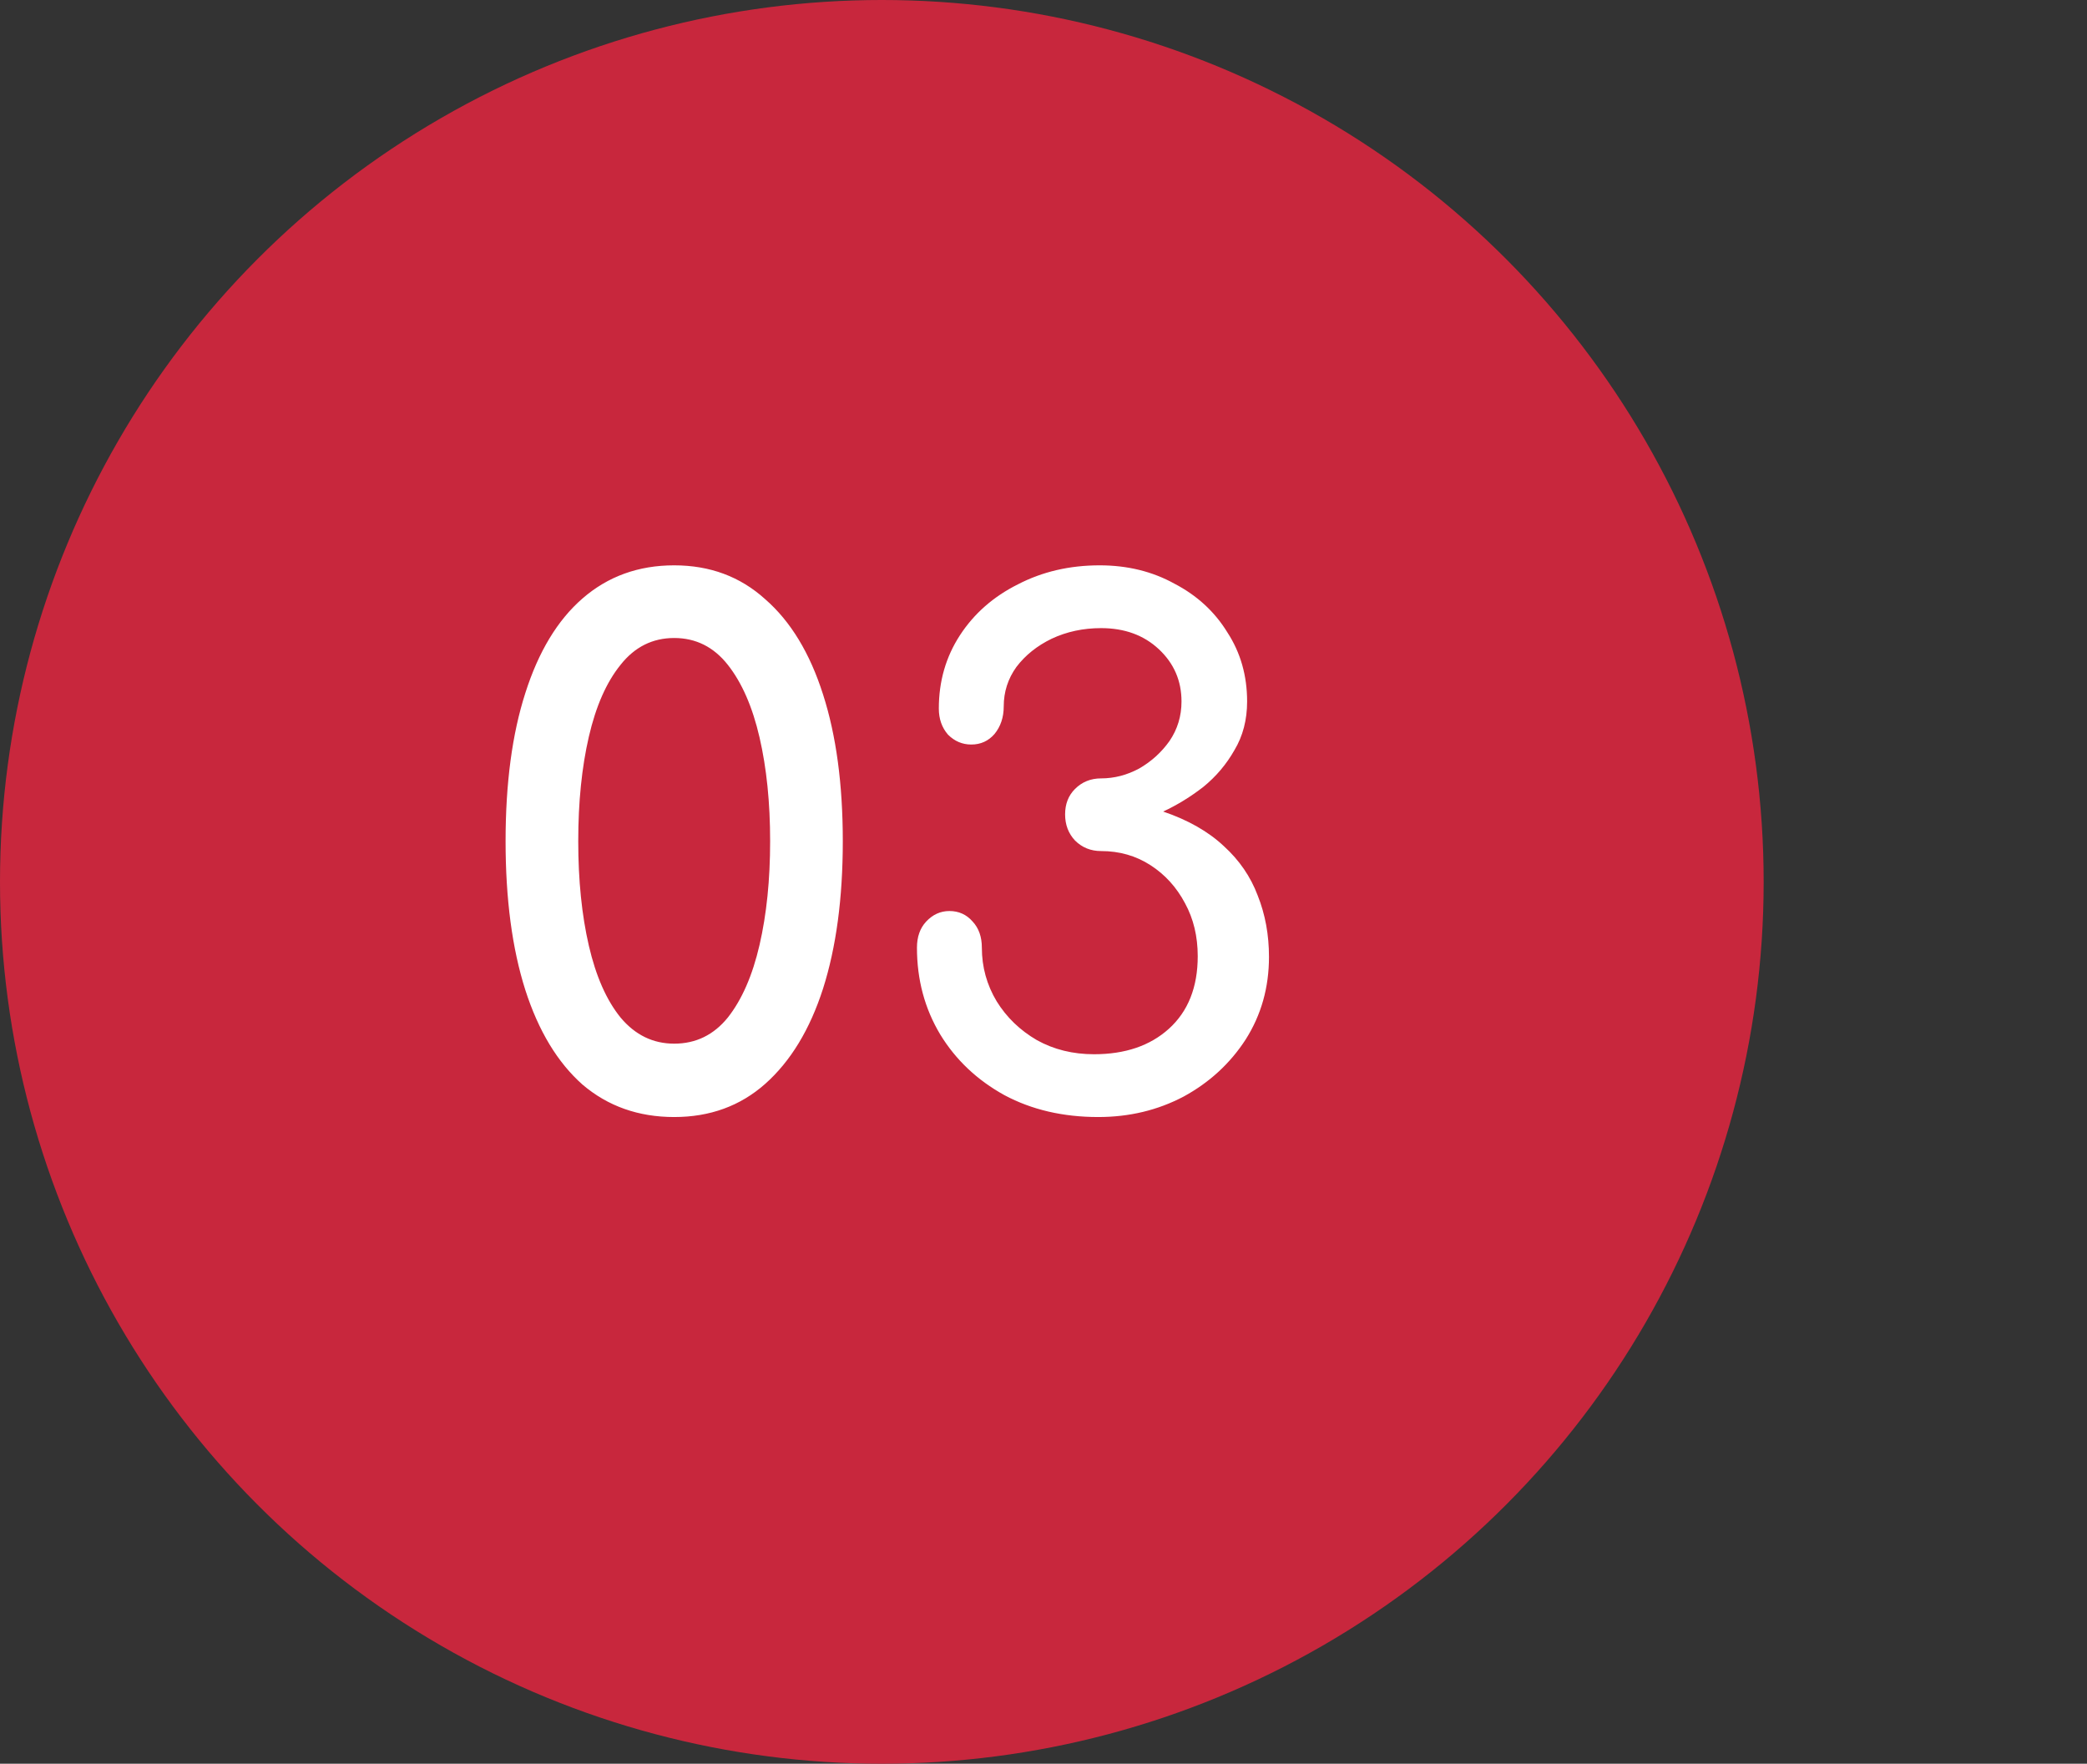
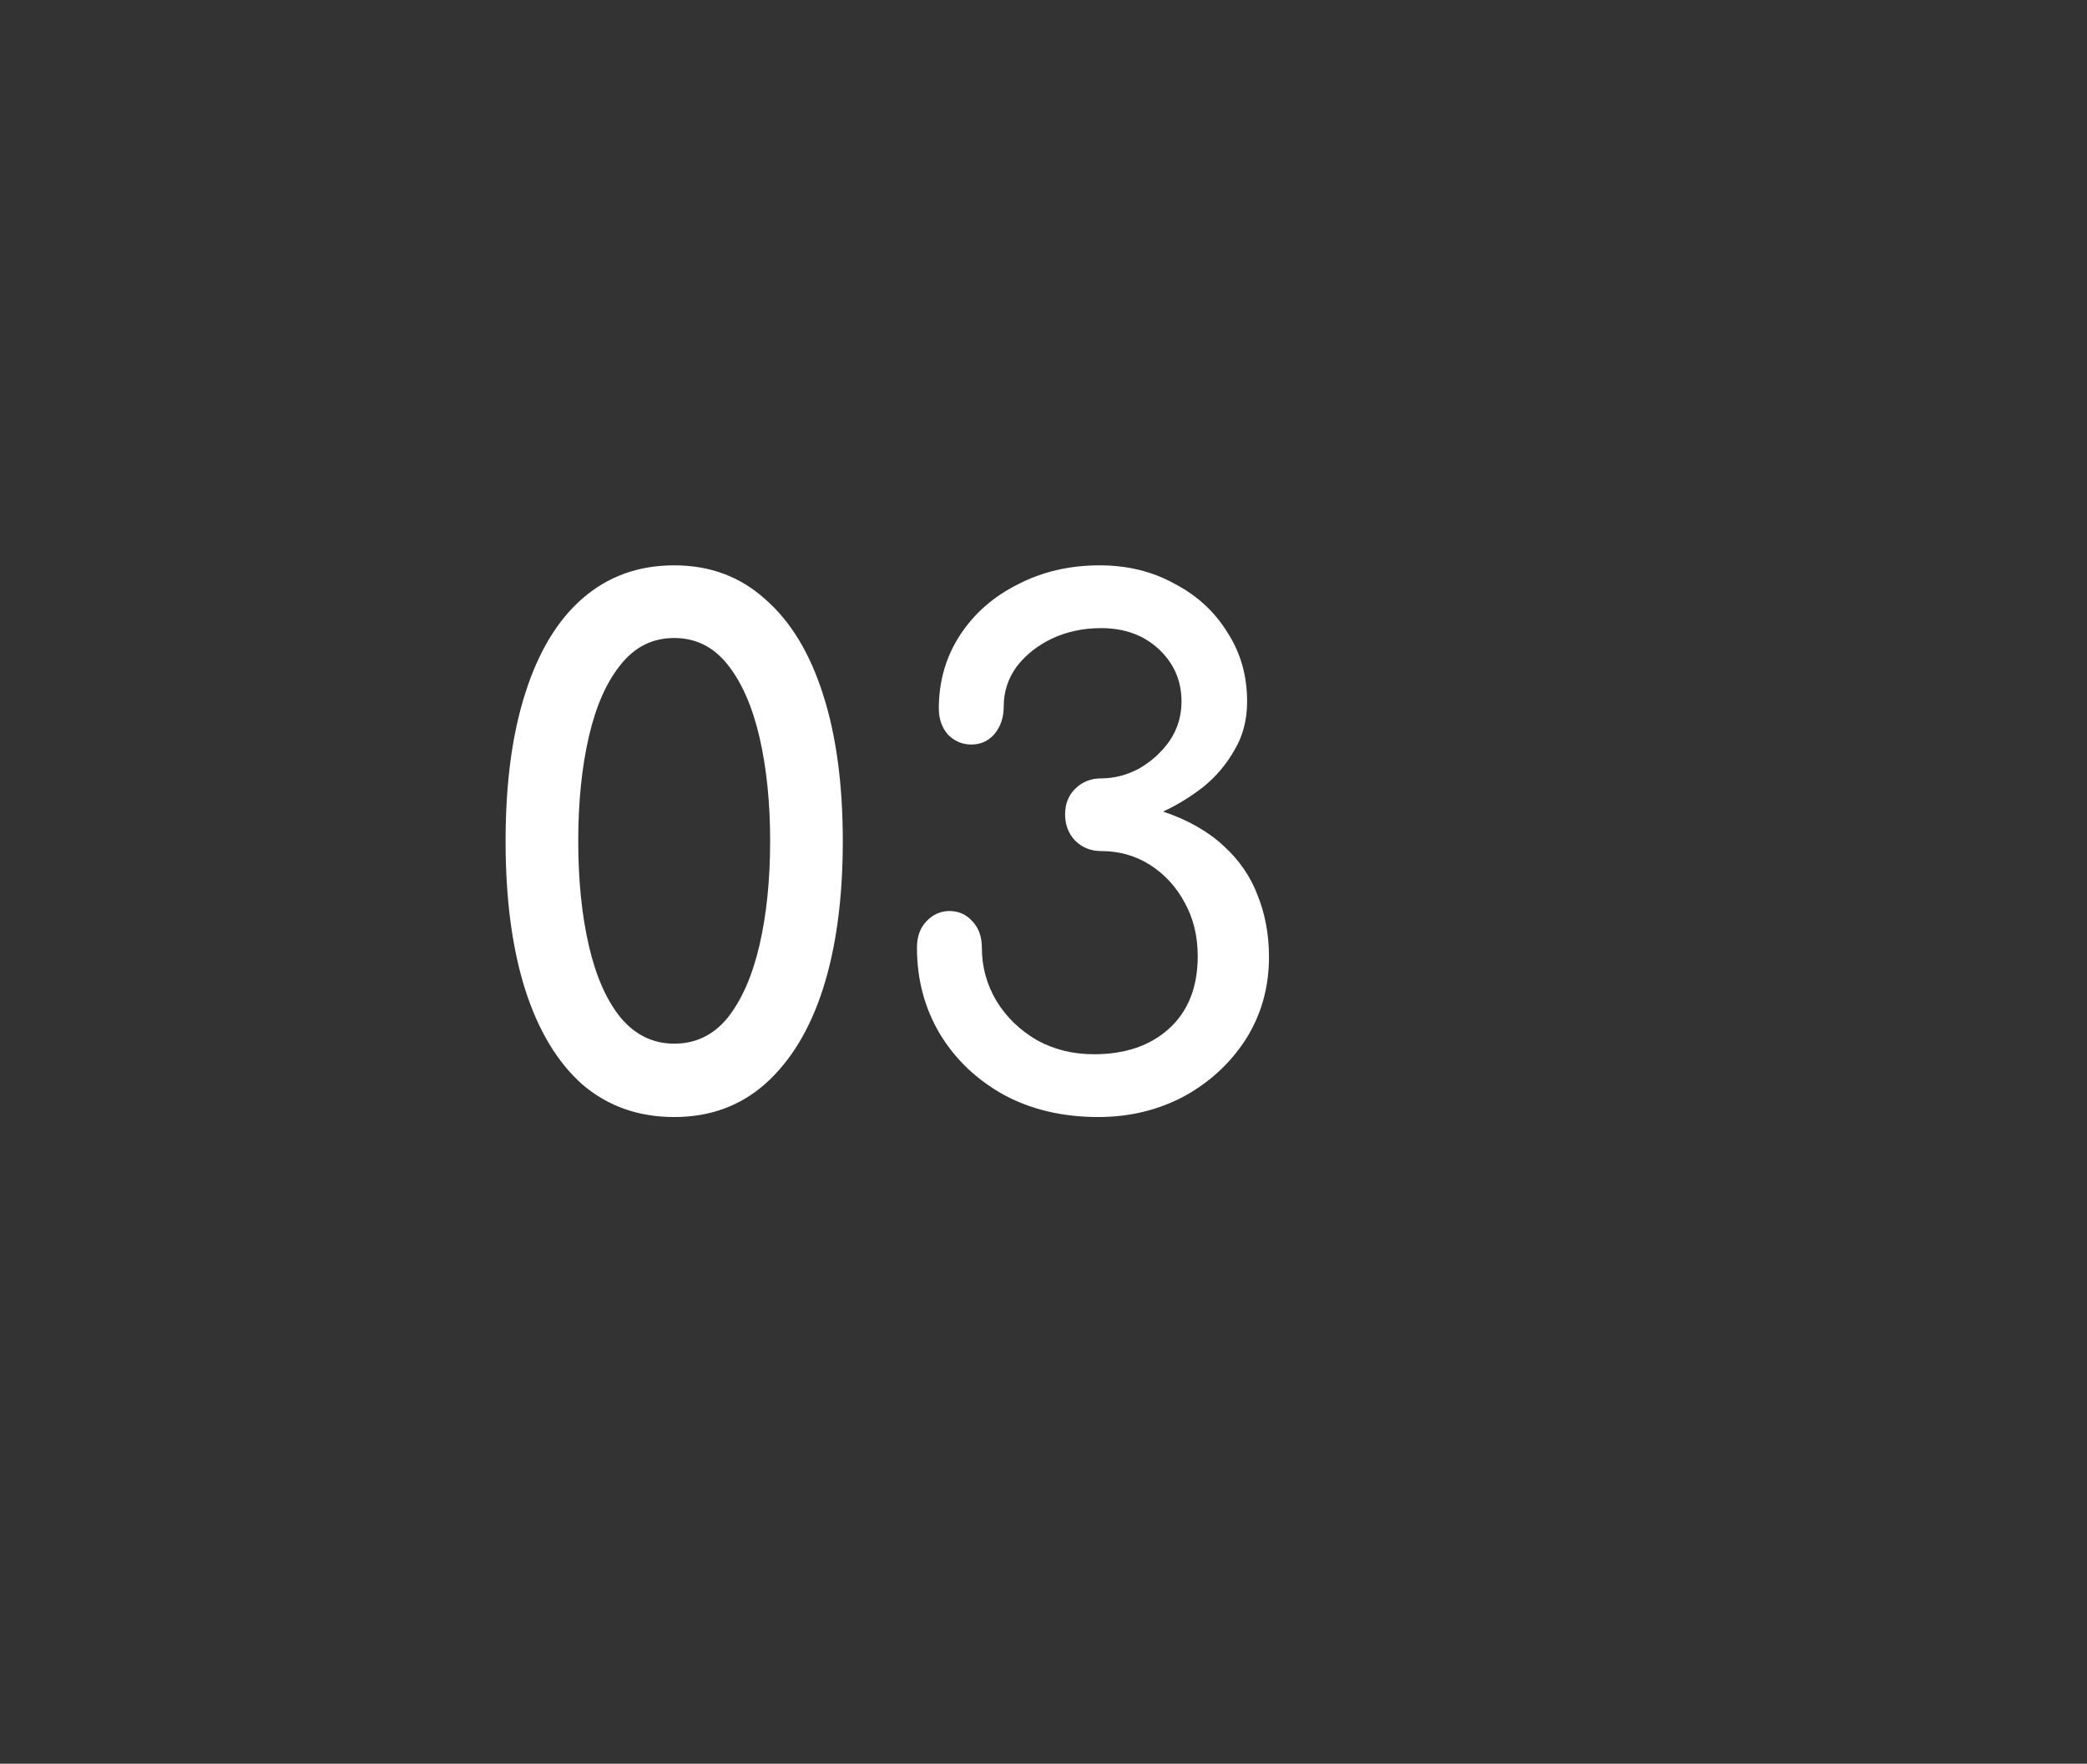
<svg xmlns="http://www.w3.org/2000/svg" width="71" height="60" viewBox="0 0 71 60" fill="none">
  <rect x="0" y="0" width="71" height="60" fill="#333333" stroke="none" />
-   <circle cx="30" cy="30" r="30" fill="#C8273D" />
  <path d="M22.936 38C21.72 38 20.68 37.632 19.816 36.896C18.968 36.144 18.32 35.072 17.872 33.68C17.424 32.272 17.2 30.584 17.2 28.616C17.2 26.648 17.424 24.968 17.872 23.576C18.32 22.168 18.968 21.096 19.816 20.36C20.68 19.608 21.72 19.232 22.936 19.232C24.152 19.232 25.184 19.616 26.032 20.384C26.896 21.136 27.552 22.216 28 23.624C28.448 25.016 28.672 26.68 28.672 28.616C28.672 30.552 28.448 32.224 28 33.632C27.552 35.024 26.896 36.104 26.032 36.872C25.184 37.624 24.152 38 22.936 38ZM22.936 35.504C23.672 35.504 24.28 35.208 24.76 34.616C25.24 34.008 25.6 33.184 25.84 32.144C26.08 31.104 26.2 29.928 26.2 28.616C26.2 27.304 26.08 26.128 25.84 25.088C25.6 24.048 25.24 23.224 24.76 22.616C24.28 22.008 23.672 21.704 22.936 21.704C22.2 21.704 21.592 22.008 21.112 22.616C20.632 23.208 20.272 24.024 20.032 25.064C19.792 26.104 19.672 27.288 19.672 28.616C19.672 29.944 19.792 31.128 20.032 32.168C20.272 33.208 20.632 34.024 21.112 34.616C21.608 35.208 22.216 35.504 22.936 35.504ZM37.363 38C36.163 38 35.099 37.752 34.171 37.256C33.243 36.744 32.515 36.056 31.987 35.192C31.459 34.312 31.195 33.328 31.195 32.24C31.195 31.872 31.299 31.576 31.507 31.352C31.731 31.112 31.995 30.992 32.299 30.992C32.619 30.992 32.883 31.112 33.091 31.352C33.299 31.576 33.403 31.872 33.403 32.24C33.403 32.896 33.571 33.504 33.907 34.064C34.243 34.608 34.699 35.048 35.275 35.384C35.851 35.704 36.499 35.864 37.219 35.864C38.275 35.864 39.123 35.576 39.763 35C40.419 34.408 40.747 33.584 40.747 32.528C40.747 31.856 40.603 31.256 40.315 30.728C40.027 30.184 39.635 29.752 39.139 29.432C38.643 29.112 38.083 28.952 37.459 28.952C37.107 28.952 36.811 28.832 36.571 28.592C36.347 28.352 36.235 28.056 36.235 27.704C36.235 27.352 36.347 27.064 36.571 26.84C36.811 26.6 37.107 26.48 37.459 26.48C37.907 26.48 38.339 26.368 38.755 26.144C39.171 25.904 39.515 25.592 39.787 25.208C40.059 24.808 40.195 24.36 40.195 23.864C40.195 23.16 39.939 22.568 39.427 22.088C38.915 21.608 38.259 21.368 37.459 21.368C36.851 21.368 36.291 21.488 35.779 21.728C35.283 21.968 34.883 22.288 34.579 22.688C34.291 23.088 34.147 23.536 34.147 24.032C34.147 24.4 34.043 24.712 33.835 24.968C33.627 25.208 33.363 25.328 33.043 25.328C32.739 25.328 32.475 25.216 32.251 24.992C32.043 24.752 31.939 24.456 31.939 24.104C31.939 23.176 32.179 22.344 32.659 21.608C33.139 20.872 33.795 20.296 34.627 19.88C35.459 19.448 36.387 19.232 37.411 19.232C38.355 19.232 39.203 19.44 39.955 19.856C40.723 20.256 41.323 20.808 41.755 21.512C42.203 22.2 42.427 22.984 42.427 23.864C42.427 24.488 42.283 25.04 41.995 25.52C41.723 26 41.371 26.416 40.939 26.768C40.507 27.104 40.051 27.384 39.571 27.608C40.419 27.896 41.107 28.288 41.635 28.784C42.163 29.264 42.547 29.824 42.787 30.464C43.043 31.104 43.171 31.8 43.171 32.552C43.171 33.592 42.907 34.528 42.379 35.36C41.851 36.176 41.147 36.824 40.267 37.304C39.387 37.768 38.419 38 37.363 38Z" fill="white" />
</svg>